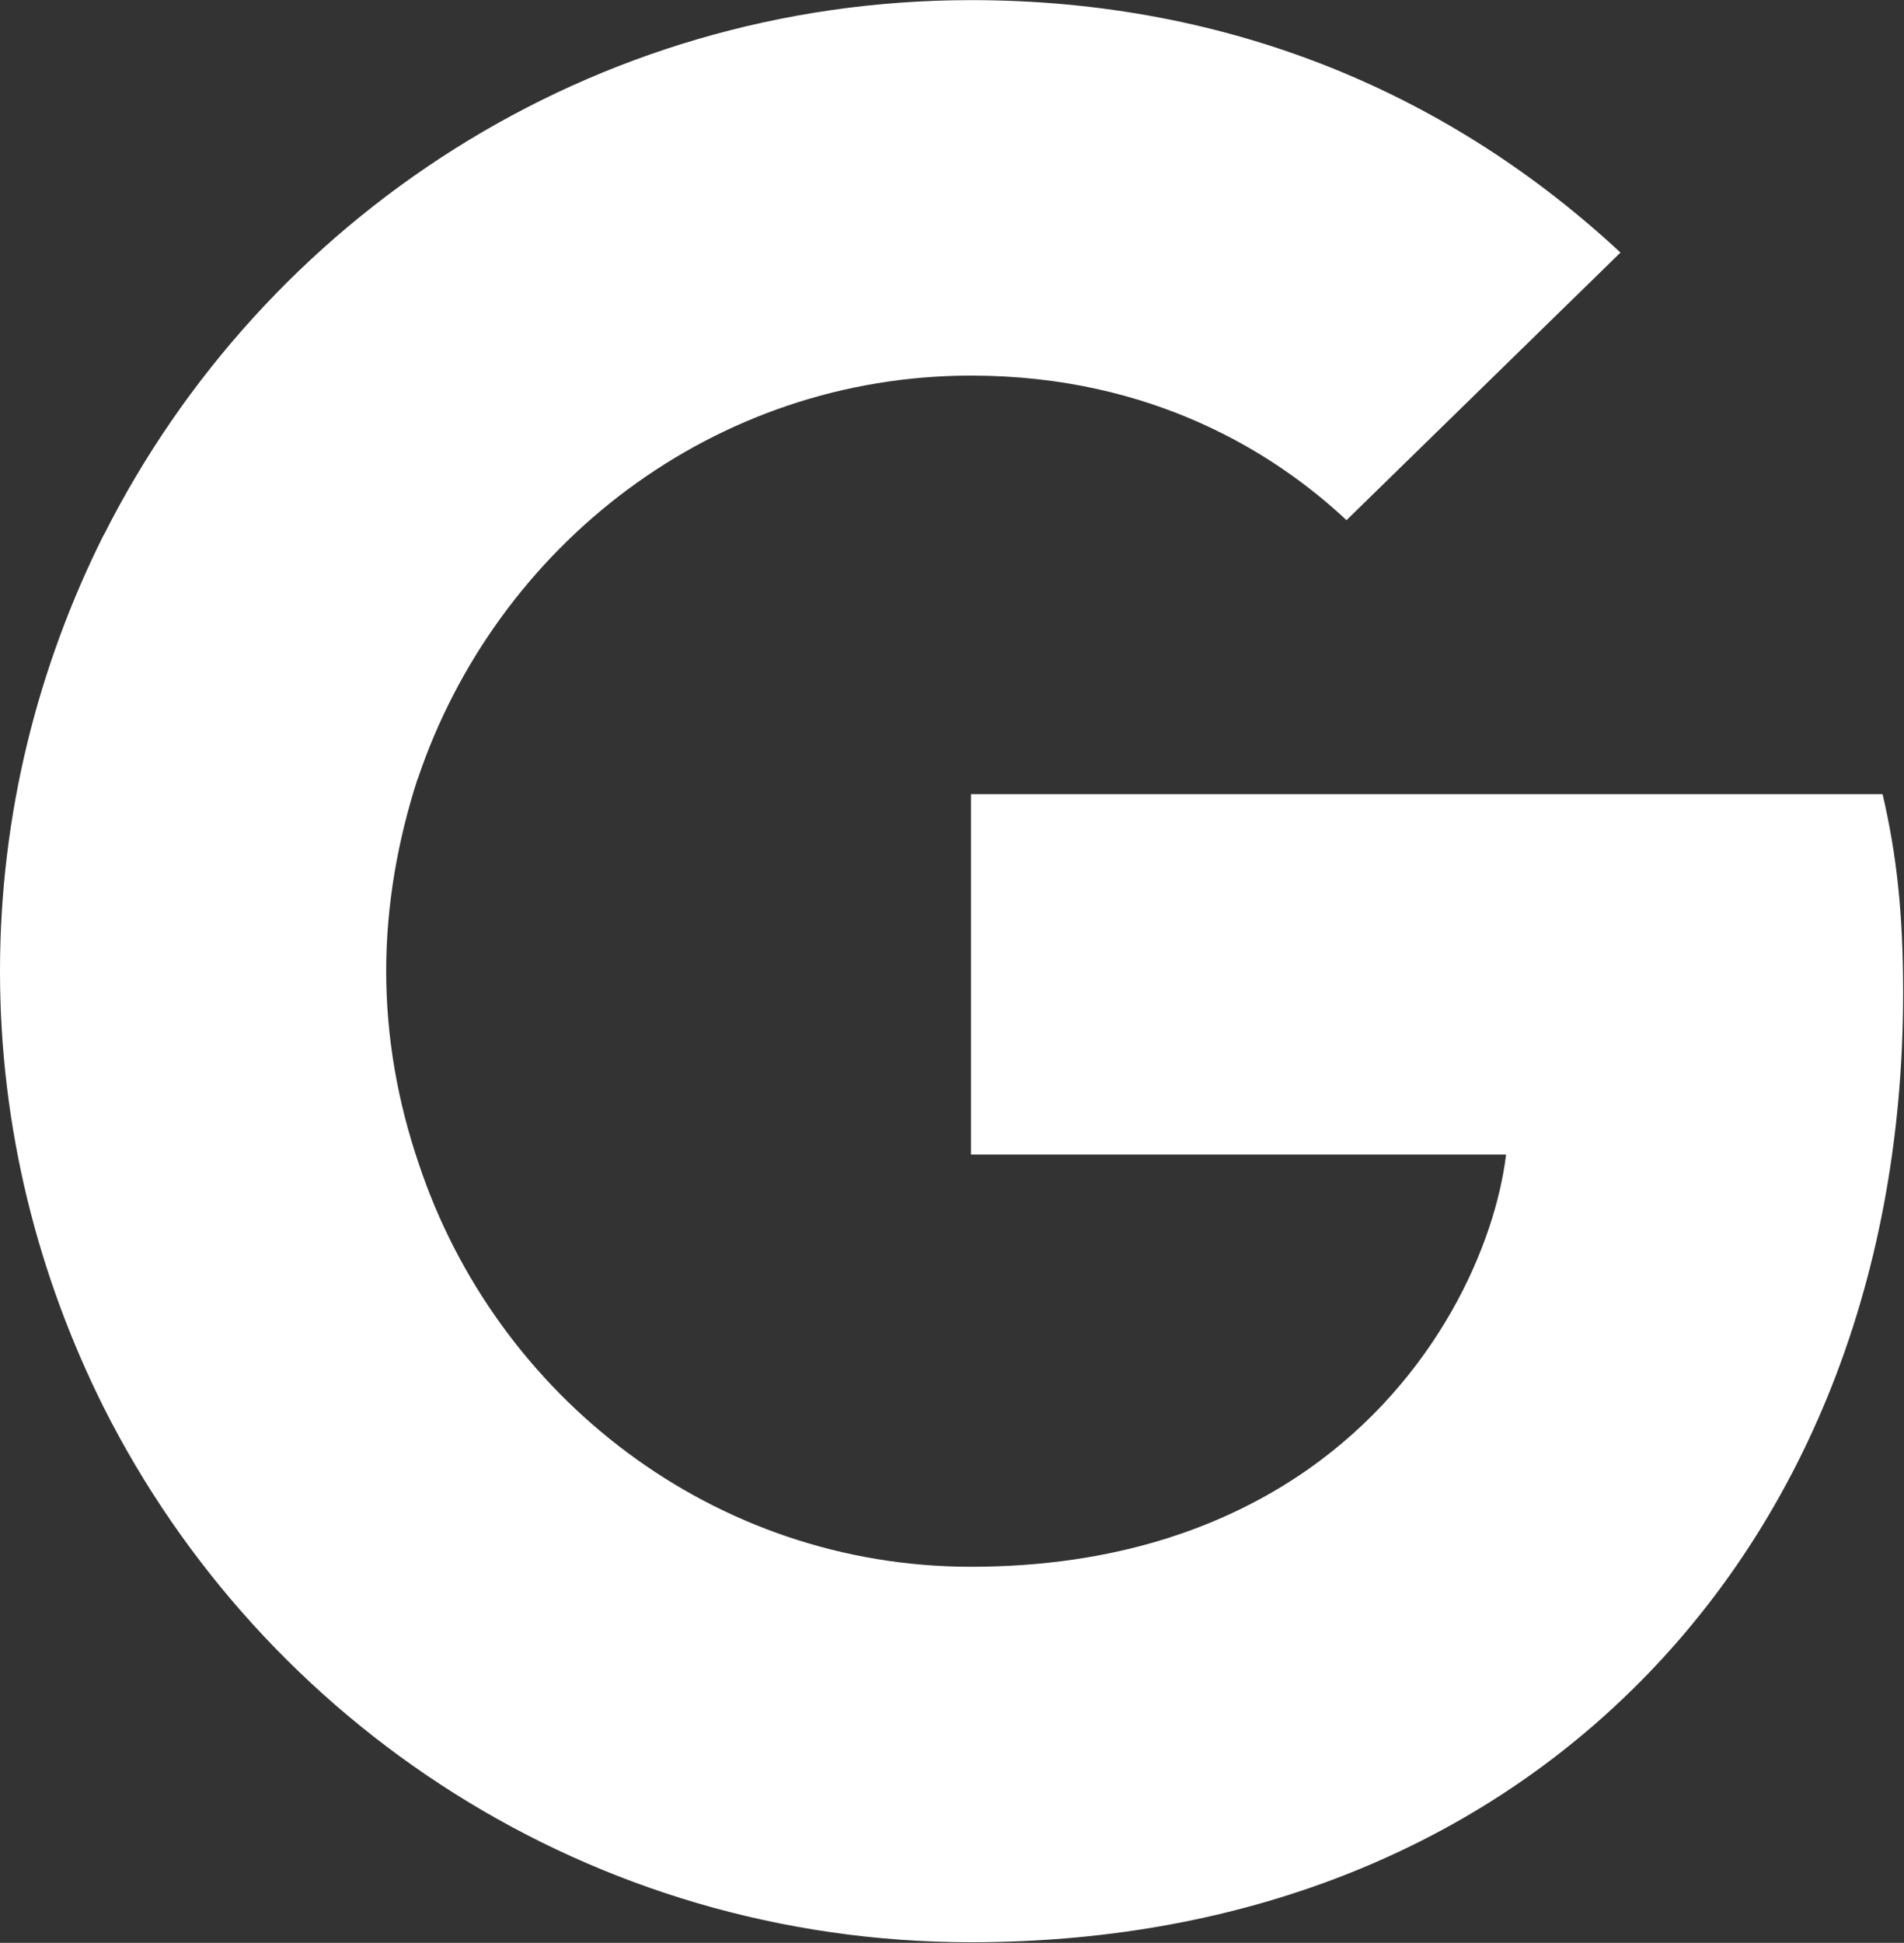
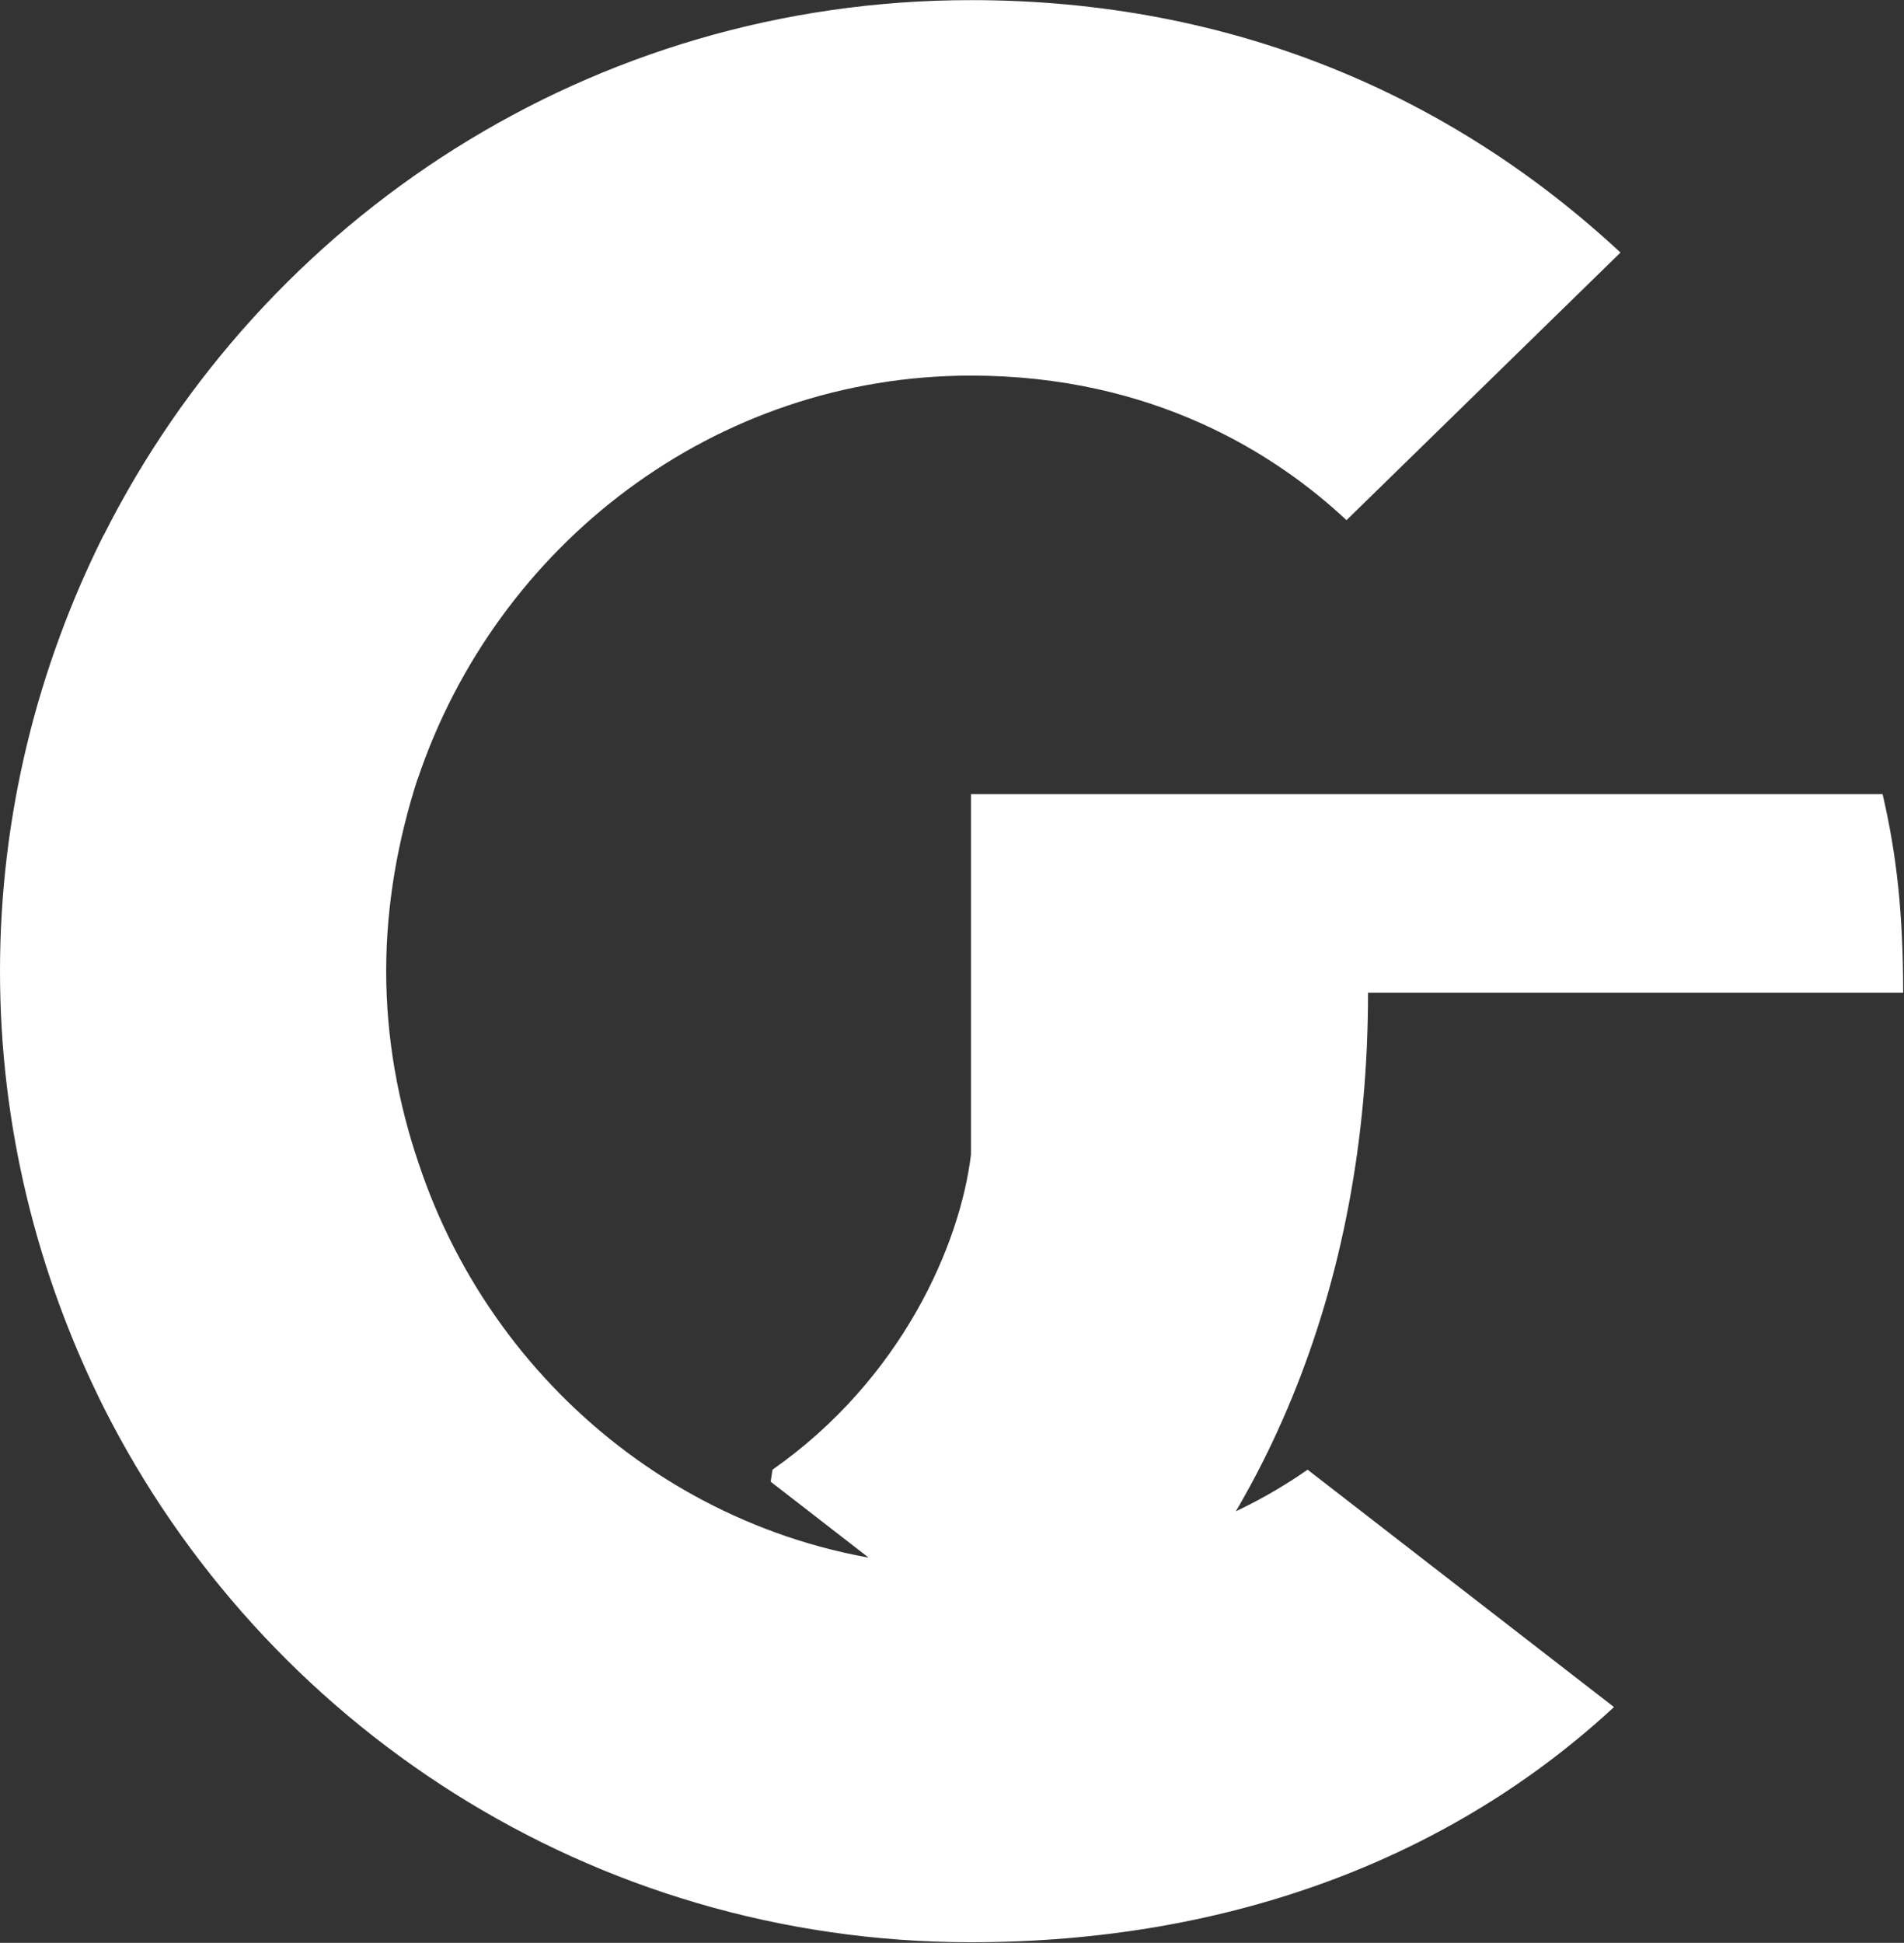
<svg xmlns="http://www.w3.org/2000/svg" version="1.2" viewBox="0 0 1556 1587" width="1556" height="1587">
  <rect x="0" y="0" width="1556" height="1587" fill="#333333" stroke="none" />
  <title>GOOG-71934e7d-svg</title>
  <style>
		.s0 { fill: #ffffff } 
	</style>
-   <path id="Layer" class="s0" d="m1555.3 810.9c0-65.2-5.3-112.8-16.8-162.2h-745v294.4h437.3c-8.8 73.2-56.4 183.3-162.2 257.4l-1.5 9.8 235.6 182.5 16.3 1.6c149.8-138.4 236.3-342 236.3-583.5zm-761.8 775.6c214.2 0 394.1-70.5 525.5-192.1l-250.4-193.9c-67 46.7-157 79.3-275.1 79.3-209.8 0-387.9-138.4-451.4-329.6l-9.3 0.8-245 189.5-3.2 8.8c130.5 259.2 398.5 437.2 708.9 437.2zm-451.4-636.3c-16.8-49.4-26.5-102.3-26.5-156.9 0-54.7 9.7-107.6 25.6-156.9l-0.4-10.5-248.1-192.6-8.1 3.9c-53.7 107.5-84.6 228.3-84.6 356.1 0 127.8 30.9 248.5 84.6 356zm451.5-643.4c149 0 249.5 64.4 306.8 118.1l223.9-218.6c-137.5-127.8-316.5-206.2-530.7-206.2-310.4 0-578.4 178-708.9 437.2l256.6 199.2c64.3-191.3 242.4-329.7 452.3-329.7z" />
+   <path id="Layer" class="s0" d="m1555.3 810.9c0-65.2-5.3-112.8-16.8-162.2h-745v294.4c-8.8 73.2-56.4 183.3-162.2 257.4l-1.5 9.8 235.6 182.5 16.3 1.6c149.8-138.4 236.3-342 236.3-583.5zm-761.8 775.6c214.2 0 394.1-70.5 525.5-192.1l-250.4-193.9c-67 46.7-157 79.3-275.1 79.3-209.8 0-387.9-138.4-451.4-329.6l-9.3 0.8-245 189.5-3.2 8.8c130.5 259.2 398.5 437.2 708.9 437.2zm-451.4-636.3c-16.8-49.4-26.5-102.3-26.5-156.9 0-54.7 9.7-107.6 25.6-156.9l-0.4-10.5-248.1-192.6-8.1 3.9c-53.7 107.5-84.6 228.3-84.6 356.1 0 127.8 30.9 248.5 84.6 356zm451.5-643.4c149 0 249.5 64.4 306.8 118.1l223.9-218.6c-137.5-127.8-316.5-206.2-530.7-206.2-310.4 0-578.4 178-708.9 437.2l256.6 199.2c64.3-191.3 242.4-329.7 452.3-329.7z" />
</svg>